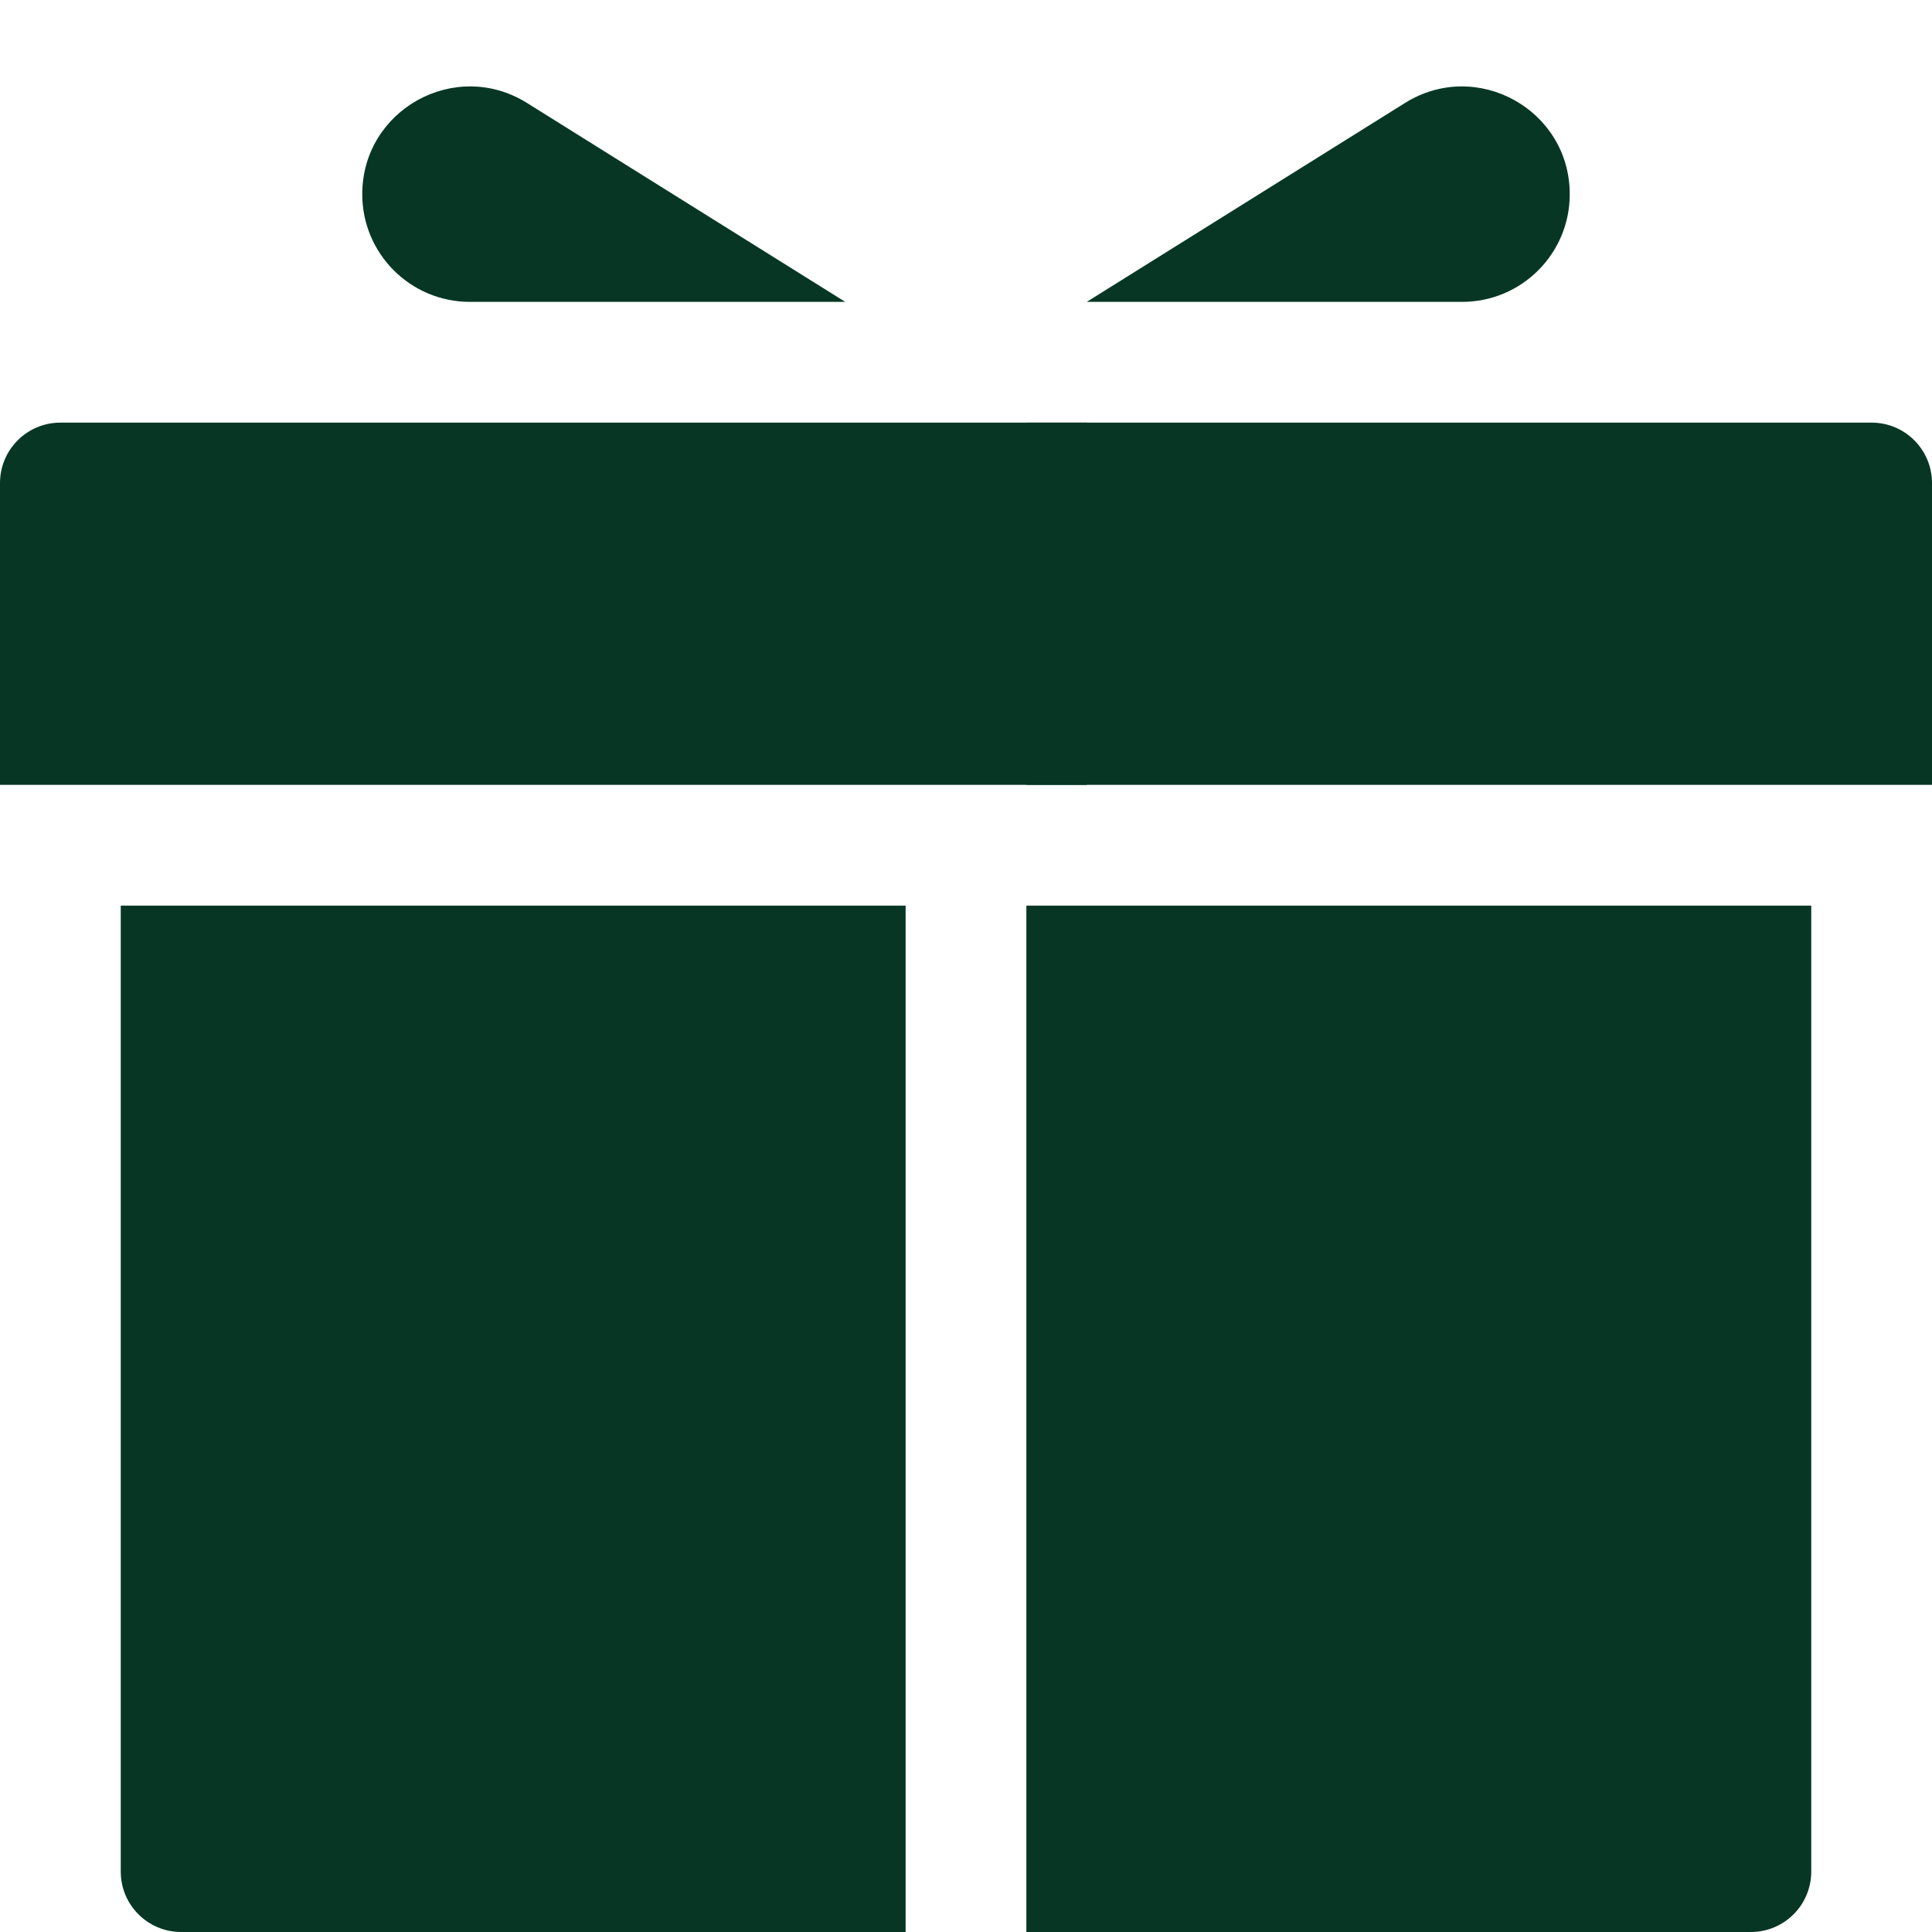
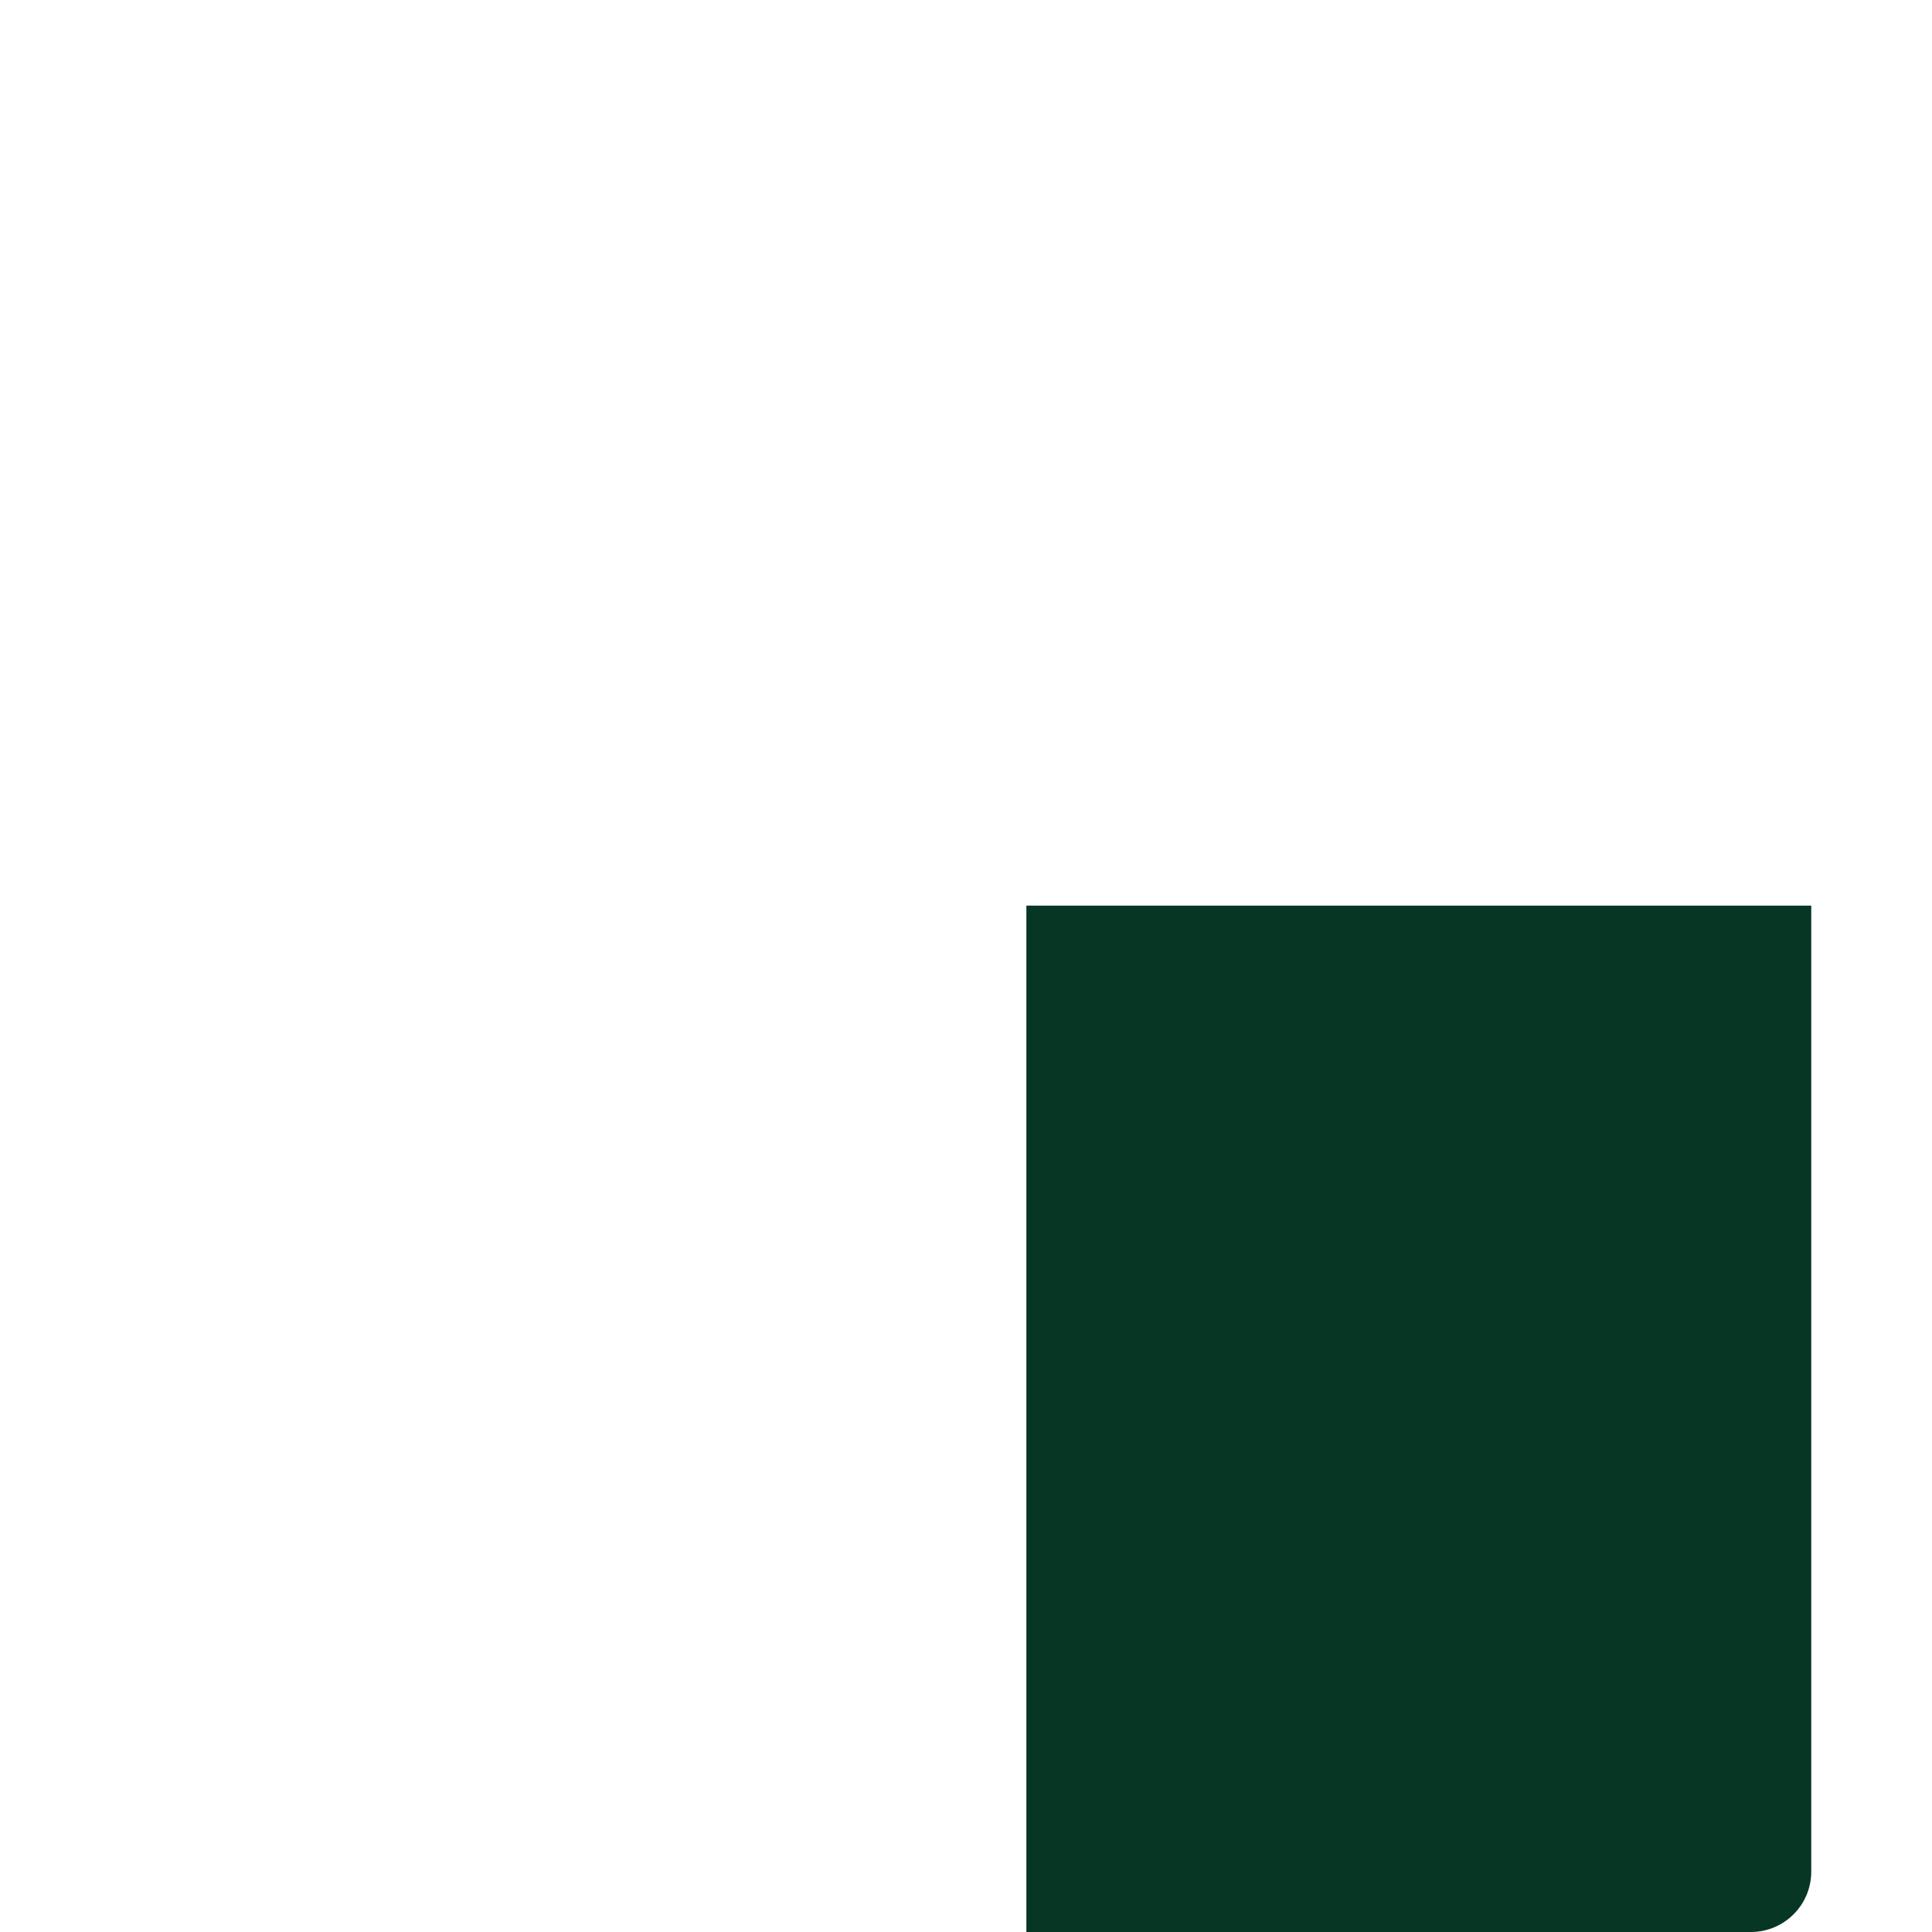
<svg xmlns="http://www.w3.org/2000/svg" width="32" height="32" viewBox="0 0 32 32" fill="none">
-   <path d="M2 15H15V32H3C2.448 32 2 31.552 2 31V15Z" fill="#073724" />
  <path d="M17 15H30V31C30 31.552 29.552 32 29 32H17V15Z" fill="#073724" />
-   <path d="M0 8C0 7.448 0.448 7 1 7H18V13H0V8Z" fill="#073724" />
-   <path d="M32 13L17 13L17 7L31 7C31.552 7 32 7.448 32 8L32 13Z" fill="#073724" />
-   <path d="M7.783 5H14L8.728 1.705C7.54 0.963 6 1.817 6 3.217C6 4.202 6.798 5 7.783 5Z" fill="#073724" />
-   <path d="M24.217 5H18L23.272 1.705C24.46 0.963 26 1.817 26 3.217C26 4.202 25.202 5 24.217 5Z" fill="#073724" />
</svg>